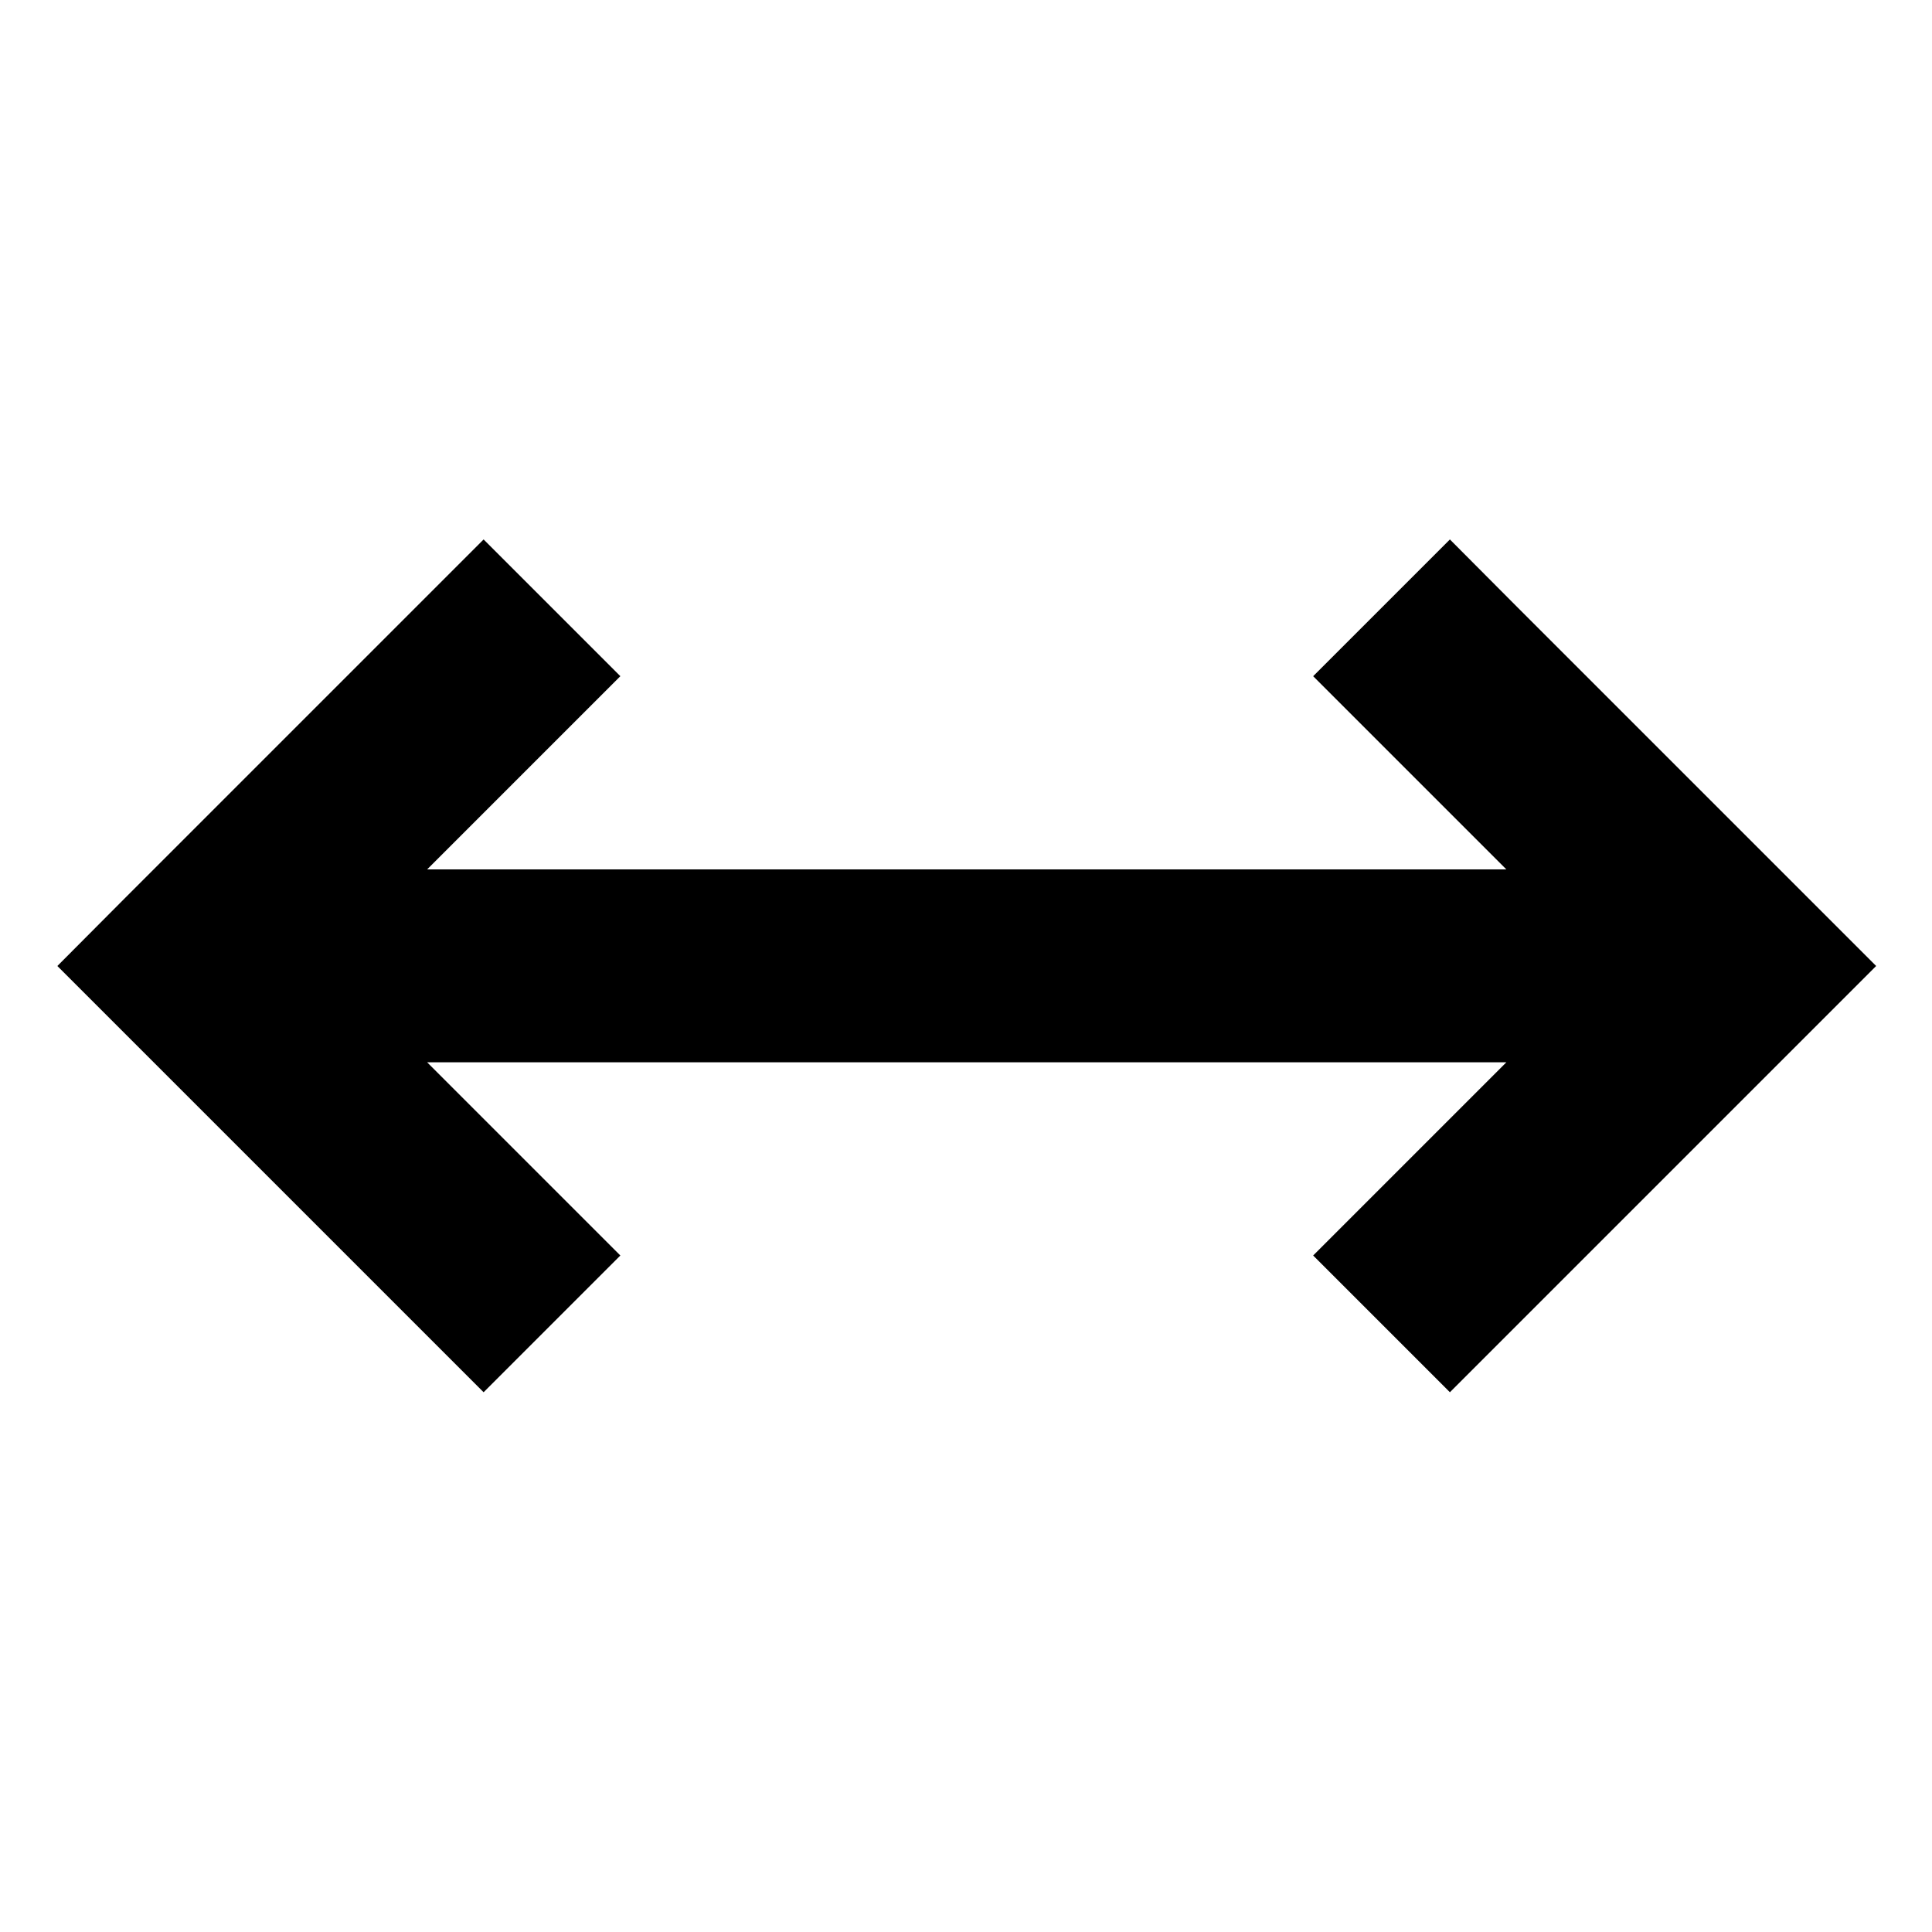
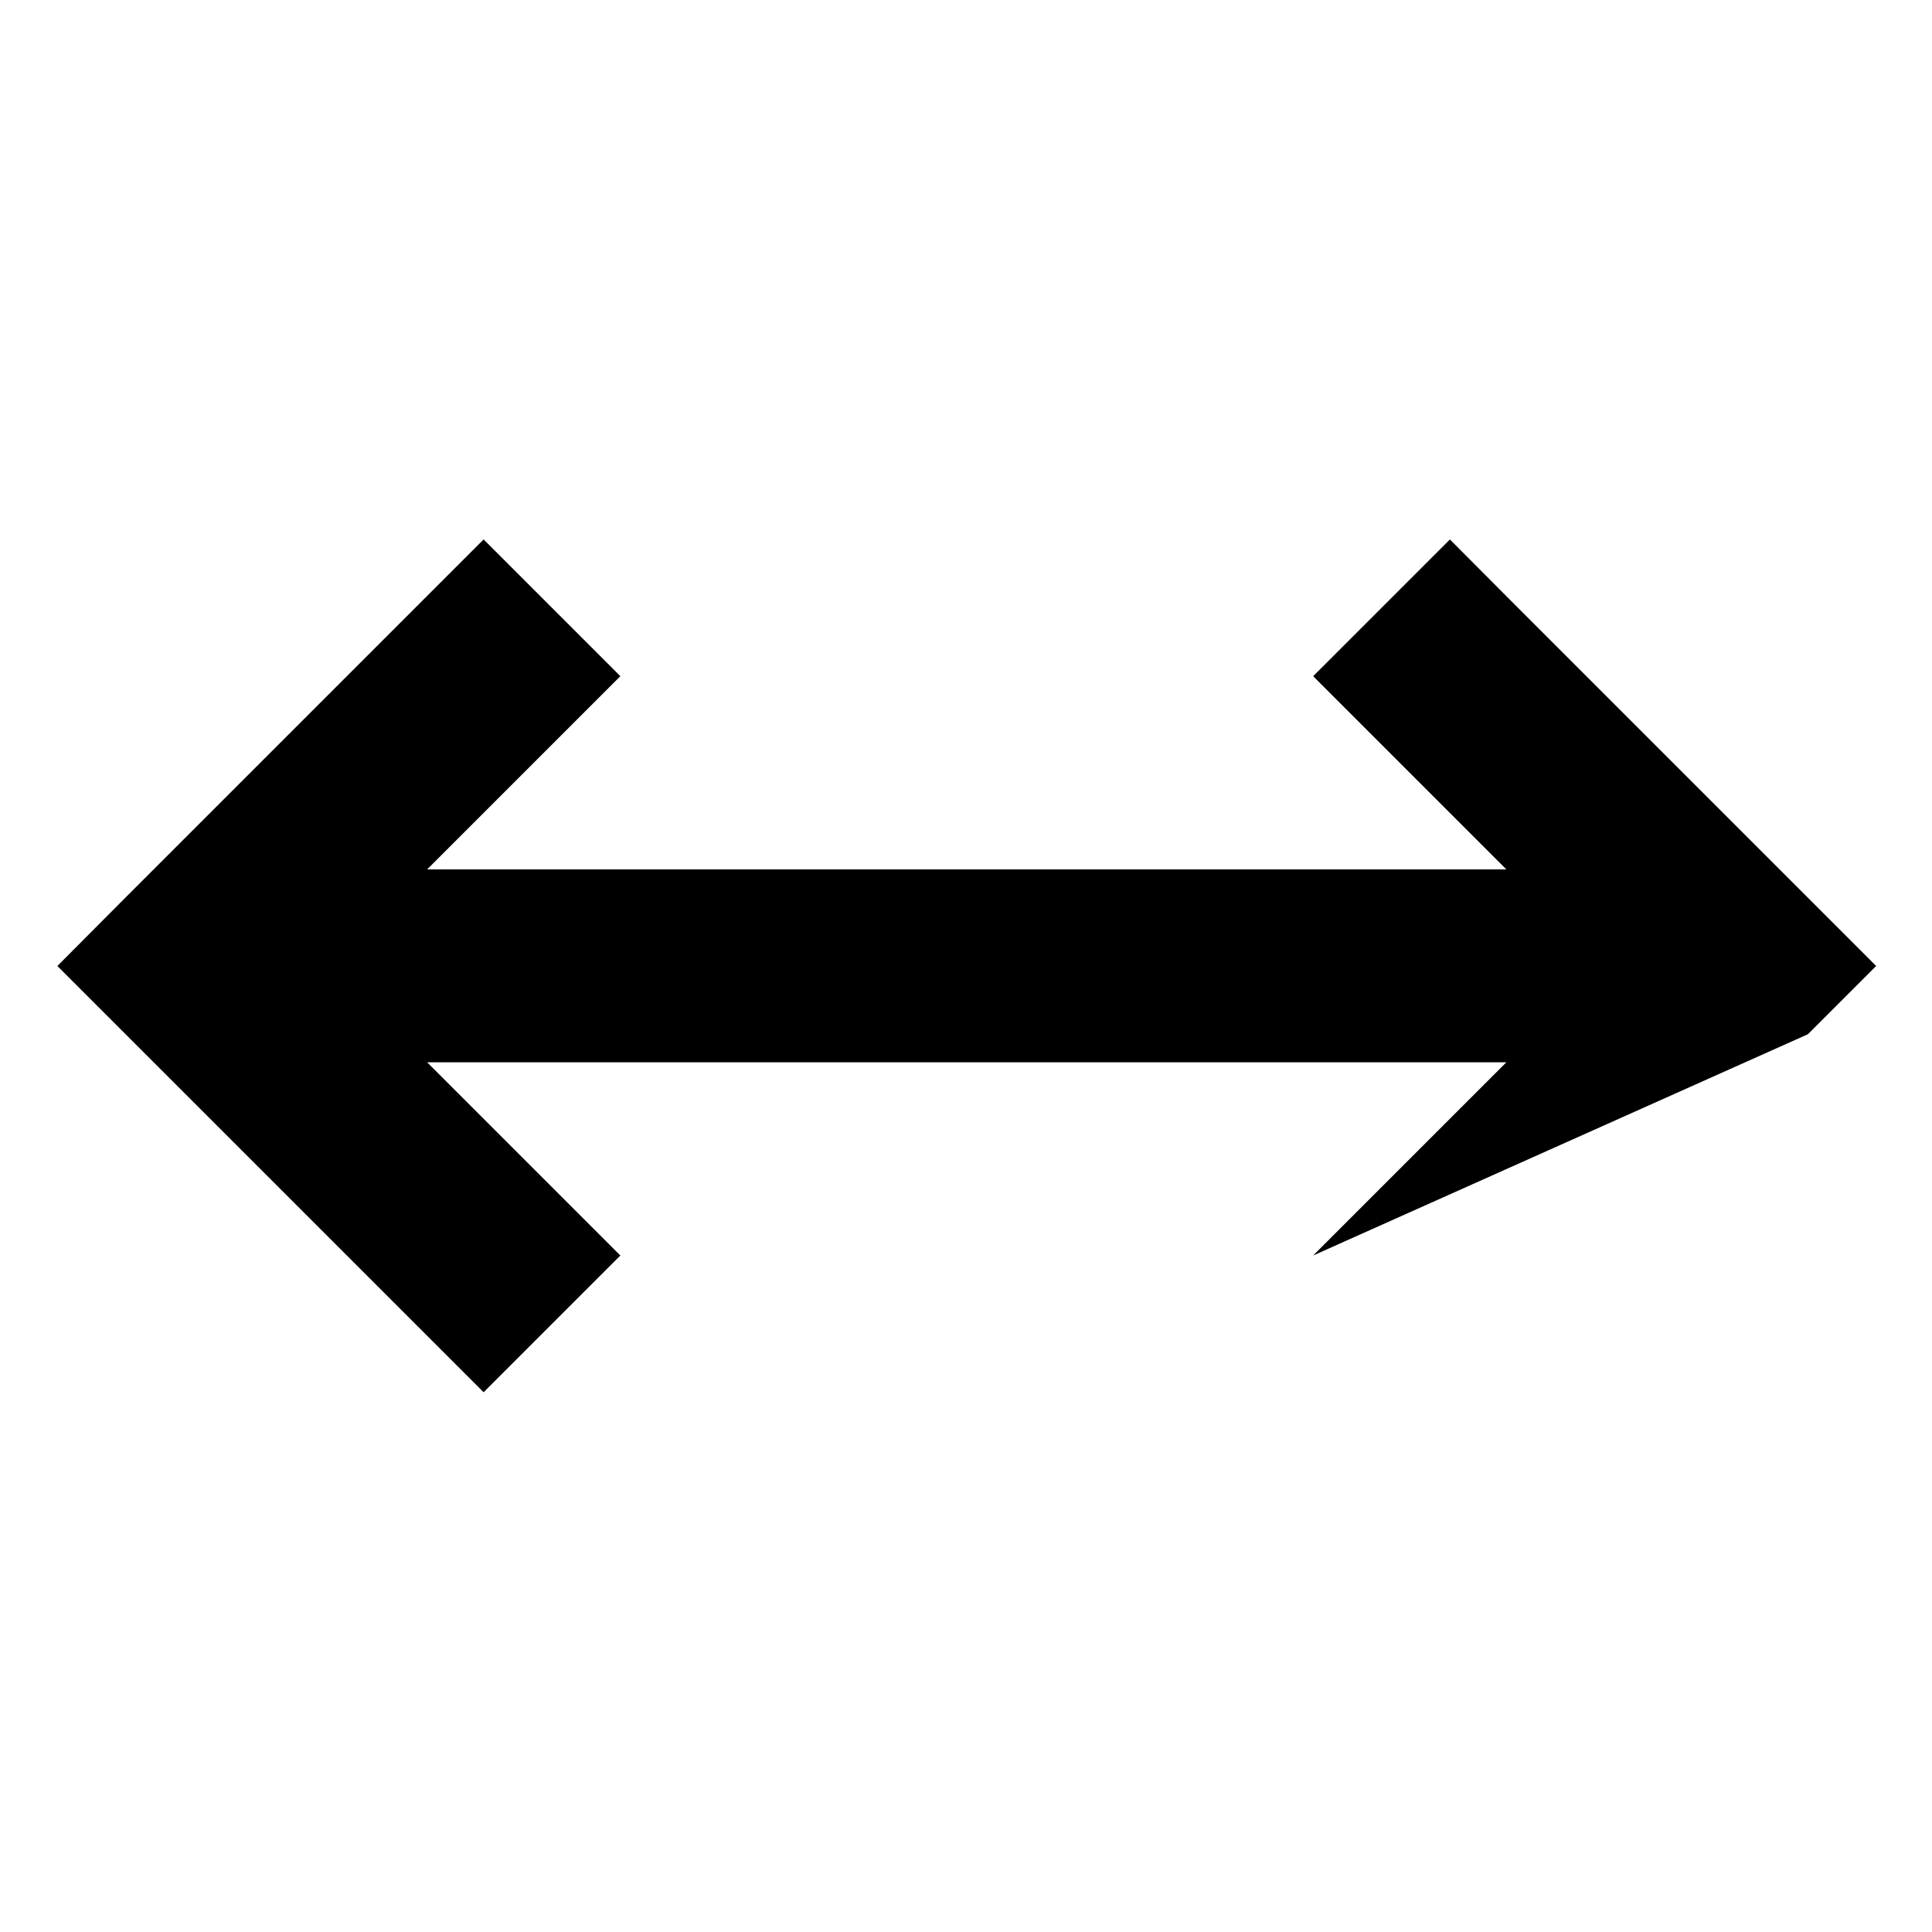
<svg xmlns="http://www.w3.org/2000/svg" viewBox="0 0 640 640">
-   <path fill="currentColor" d="M598.9 342.6L621.5 320C618.6 317.1 579.1 277.6 502.9 201.4L480.3 178.7L435 224C447 236 468.3 257.3 499 288L141.5 288C172.2 257.3 193.5 236 205.5 224L160.2 178.7C157.3 181.6 117.8 221.1 41.6 297.3L19 320C21.9 322.9 61.4 362.4 137.6 438.6L160.2 461.2L205.5 415.9C193.5 403.9 172.2 382.6 141.5 351.9L499 351.9L435 415.9L480.3 461.2L598.9 342.6z" />
+   <path fill="currentColor" d="M598.9 342.6L621.5 320C618.6 317.1 579.1 277.6 502.9 201.4L480.3 178.7L435 224C447 236 468.3 257.3 499 288L141.5 288C172.2 257.3 193.5 236 205.5 224L160.2 178.7C157.3 181.6 117.8 221.1 41.6 297.3L19 320C21.9 322.9 61.4 362.4 137.6 438.6L160.2 461.2L205.5 415.9C193.5 403.9 172.2 382.6 141.5 351.9L499 351.9L435 415.9L598.9 342.6z" />
</svg>